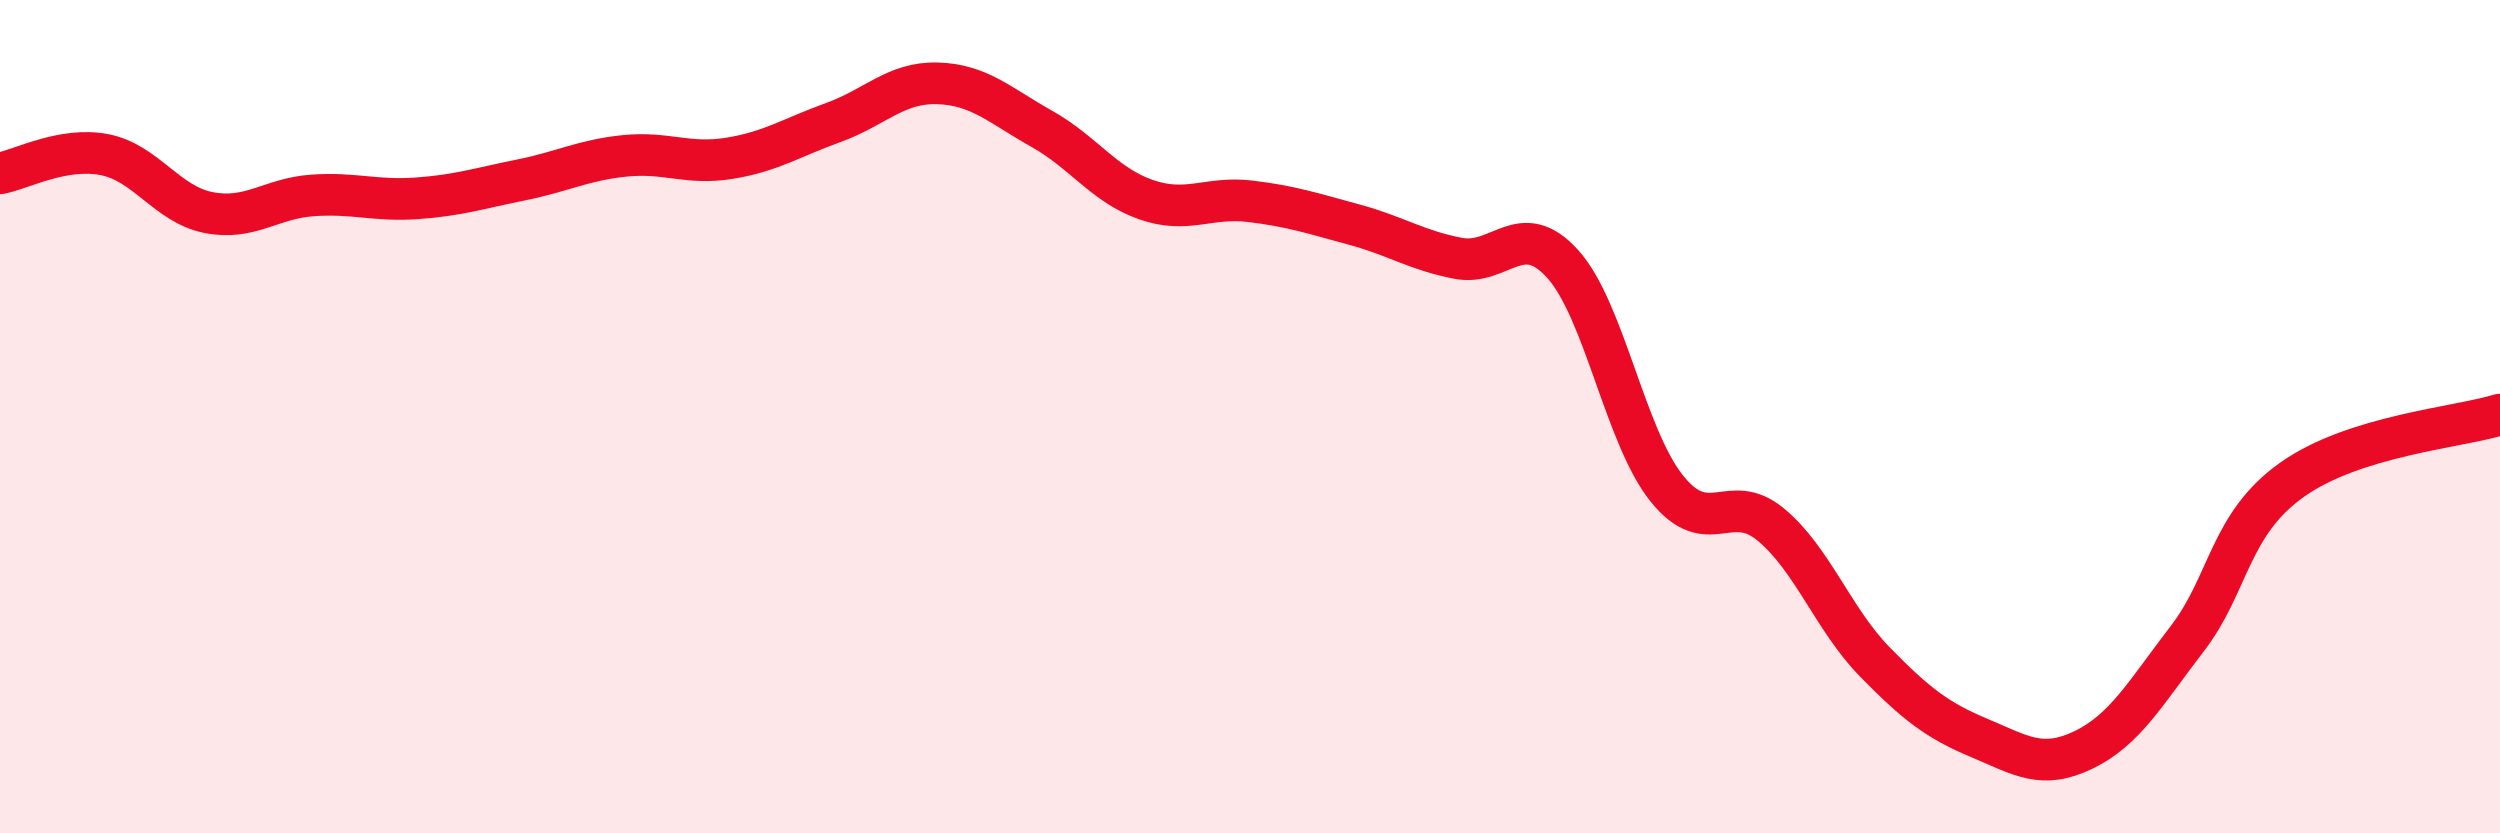
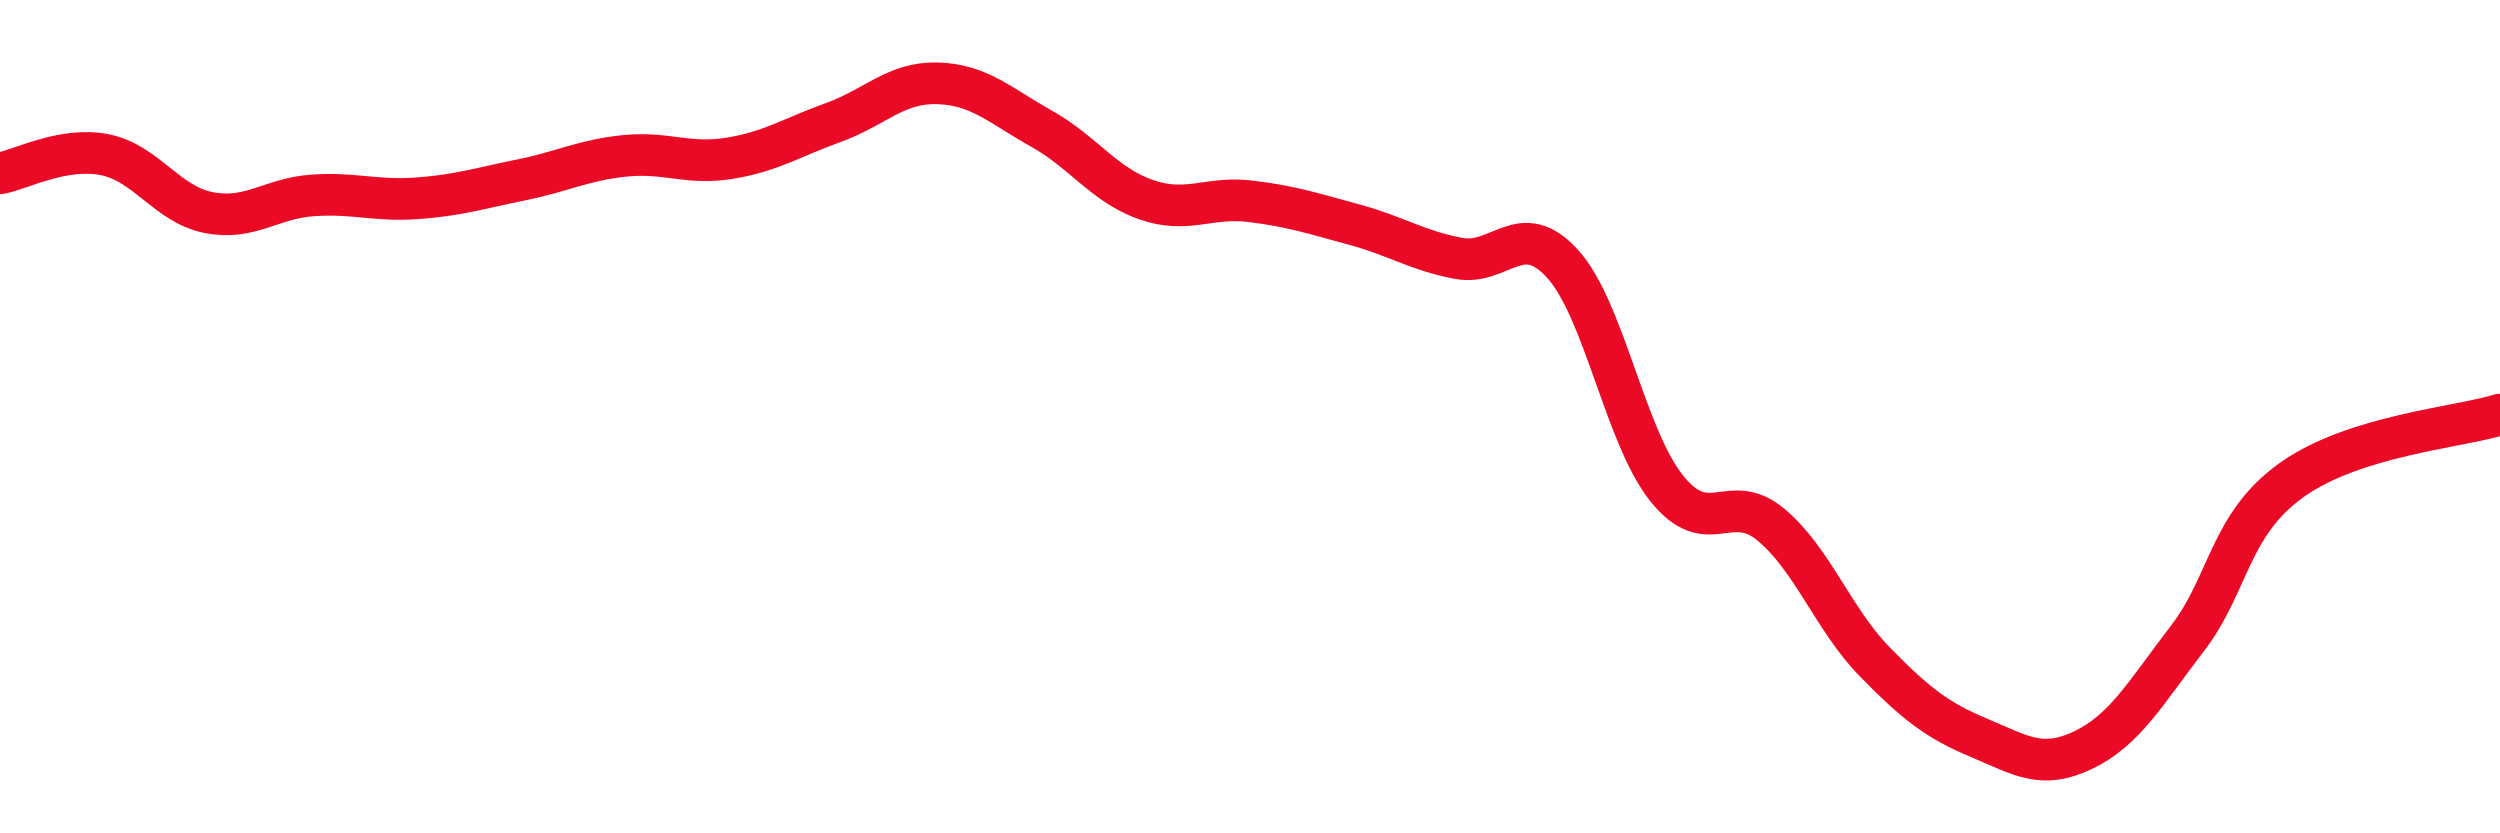
<svg xmlns="http://www.w3.org/2000/svg" width="60" height="20" viewBox="0 0 60 20">
-   <path d="M 0,4.16 C 0.5,4.07 1.5,3.52 2.5,3.71 C 3.5,3.9 4,4.9 5,5.1 C 6,5.3 6.5,4.76 7.5,4.69 C 8.5,4.62 9,4.83 10,4.76 C 11,4.69 11.5,4.52 12.5,4.32 C 13.5,4.12 14,3.84 15,3.74 C 16,3.64 16.5,3.96 17.5,3.8 C 18.5,3.64 19,3.3 20,2.94 C 21,2.58 21.5,1.97 22.5,2 C 23.5,2.03 24,2.53 25,3.09 C 26,3.65 26.5,4.44 27.5,4.79 C 28.5,5.14 29,4.71 30,4.83 C 31,4.95 31.5,5.12 32.5,5.39 C 33.5,5.66 34,6.01 35,6.2 C 36,6.39 36.5,5.23 37.5,6.33 C 38.5,7.43 39,10.47 40,11.72 C 41,12.97 41.5,11.76 42.5,12.59 C 43.5,13.42 44,14.87 45,15.89 C 46,16.91 46.5,17.29 47.5,17.71 C 48.5,18.13 49,18.48 50,18 C 51,17.52 51.5,16.62 52.5,15.32 C 53.5,14.02 53.5,12.59 55,11.52 C 56.5,10.45 59,10.26 60,9.95L60 20L0 20Z" fill="#EB0A25" opacity="0.1" stroke-linecap="round" stroke-linejoin="round" />
  <path d="M 0,4.16 C 0.5,4.07 1.5,3.52 2.5,3.71 C 3.5,3.9 4,4.9 5,5.1 C 6,5.3 6.5,4.76 7.5,4.69 C 8.5,4.62 9,4.83 10,4.76 C 11,4.69 11.5,4.52 12.5,4.32 C 13.5,4.12 14,3.84 15,3.74 C 16,3.64 16.5,3.96 17.5,3.8 C 18.5,3.64 19,3.3 20,2.94 C 21,2.58 21.5,1.97 22.5,2 C 23.5,2.03 24,2.53 25,3.09 C 26,3.65 26.5,4.44 27.5,4.79 C 28.5,5.14 29,4.71 30,4.83 C 31,4.95 31.5,5.12 32.5,5.39 C 33.5,5.66 34,6.01 35,6.2 C 36,6.39 36.5,5.23 37.5,6.33 C 38.5,7.43 39,10.47 40,11.72 C 41,12.97 41.5,11.76 42.5,12.59 C 43.5,13.42 44,14.87 45,15.89 C 46,16.91 46.5,17.29 47.5,17.71 C 48.5,18.13 49,18.48 50,18 C 51,17.52 51.5,16.62 52.5,15.32 C 53.5,14.02 53.5,12.59 55,11.52 C 56.5,10.45 59,10.26 60,9.95" stroke="#EB0A25" stroke-width="1" fill="none" stroke-linecap="round" stroke-linejoin="round" />
</svg>